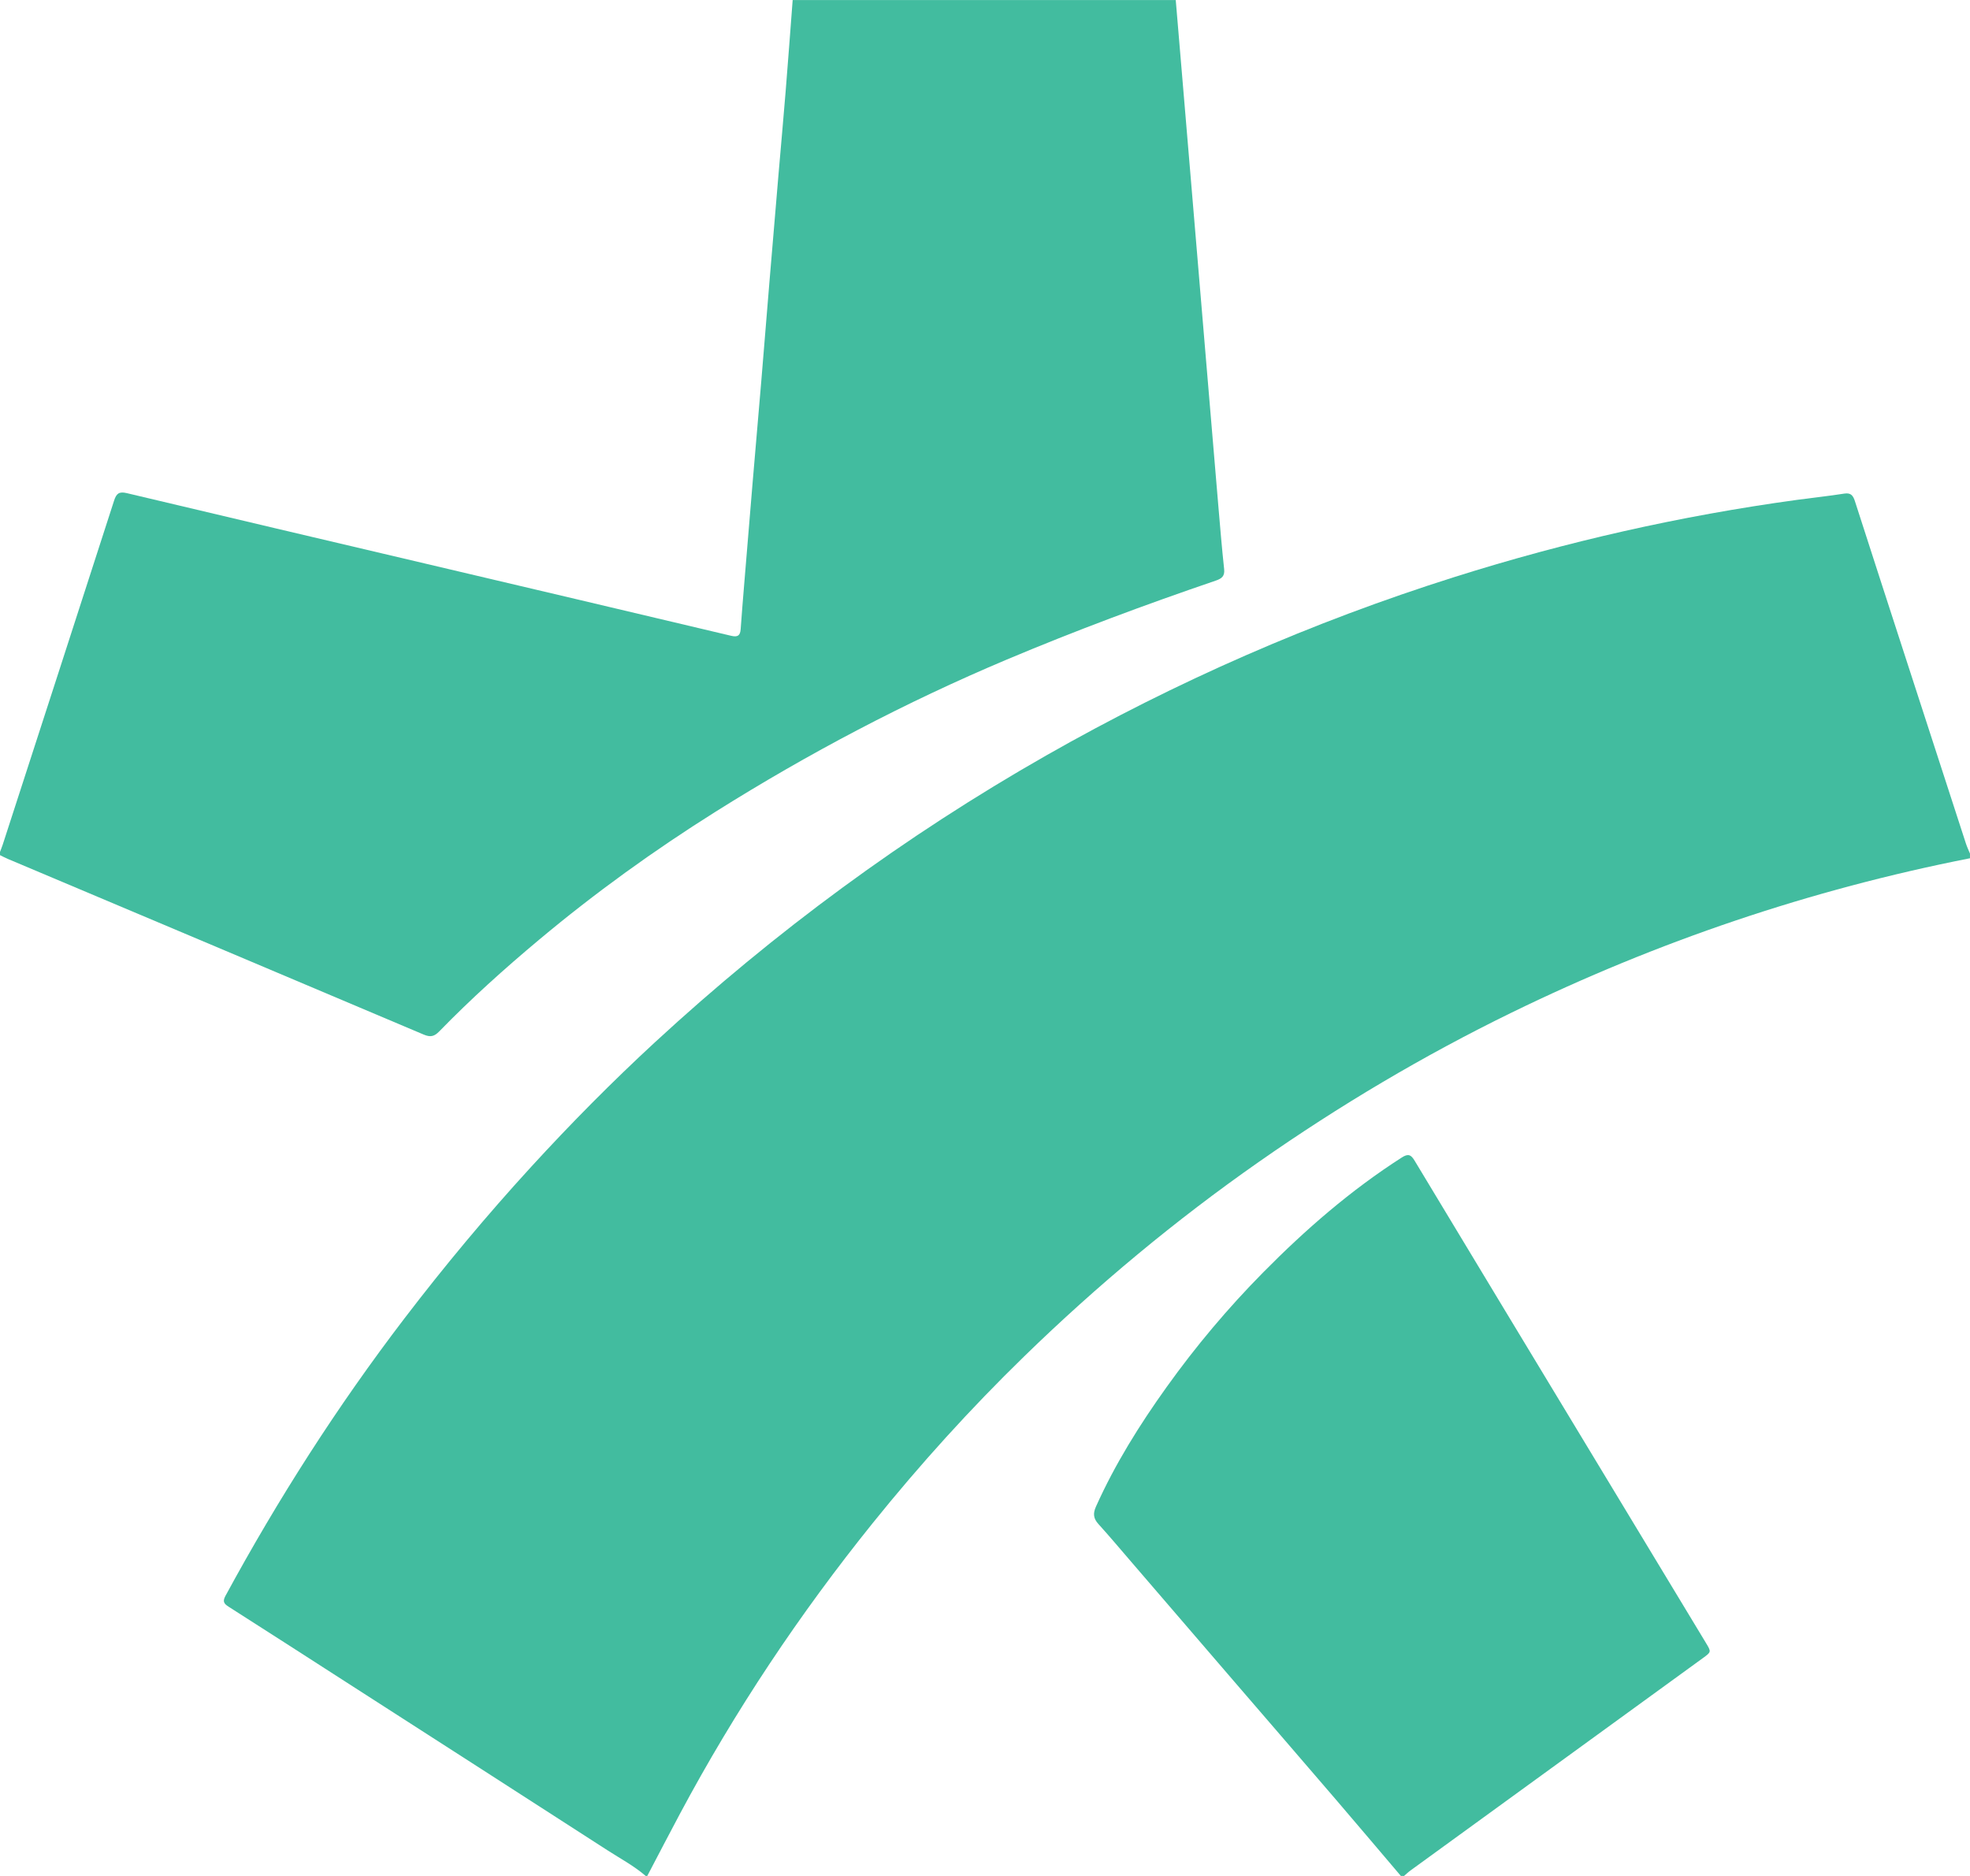
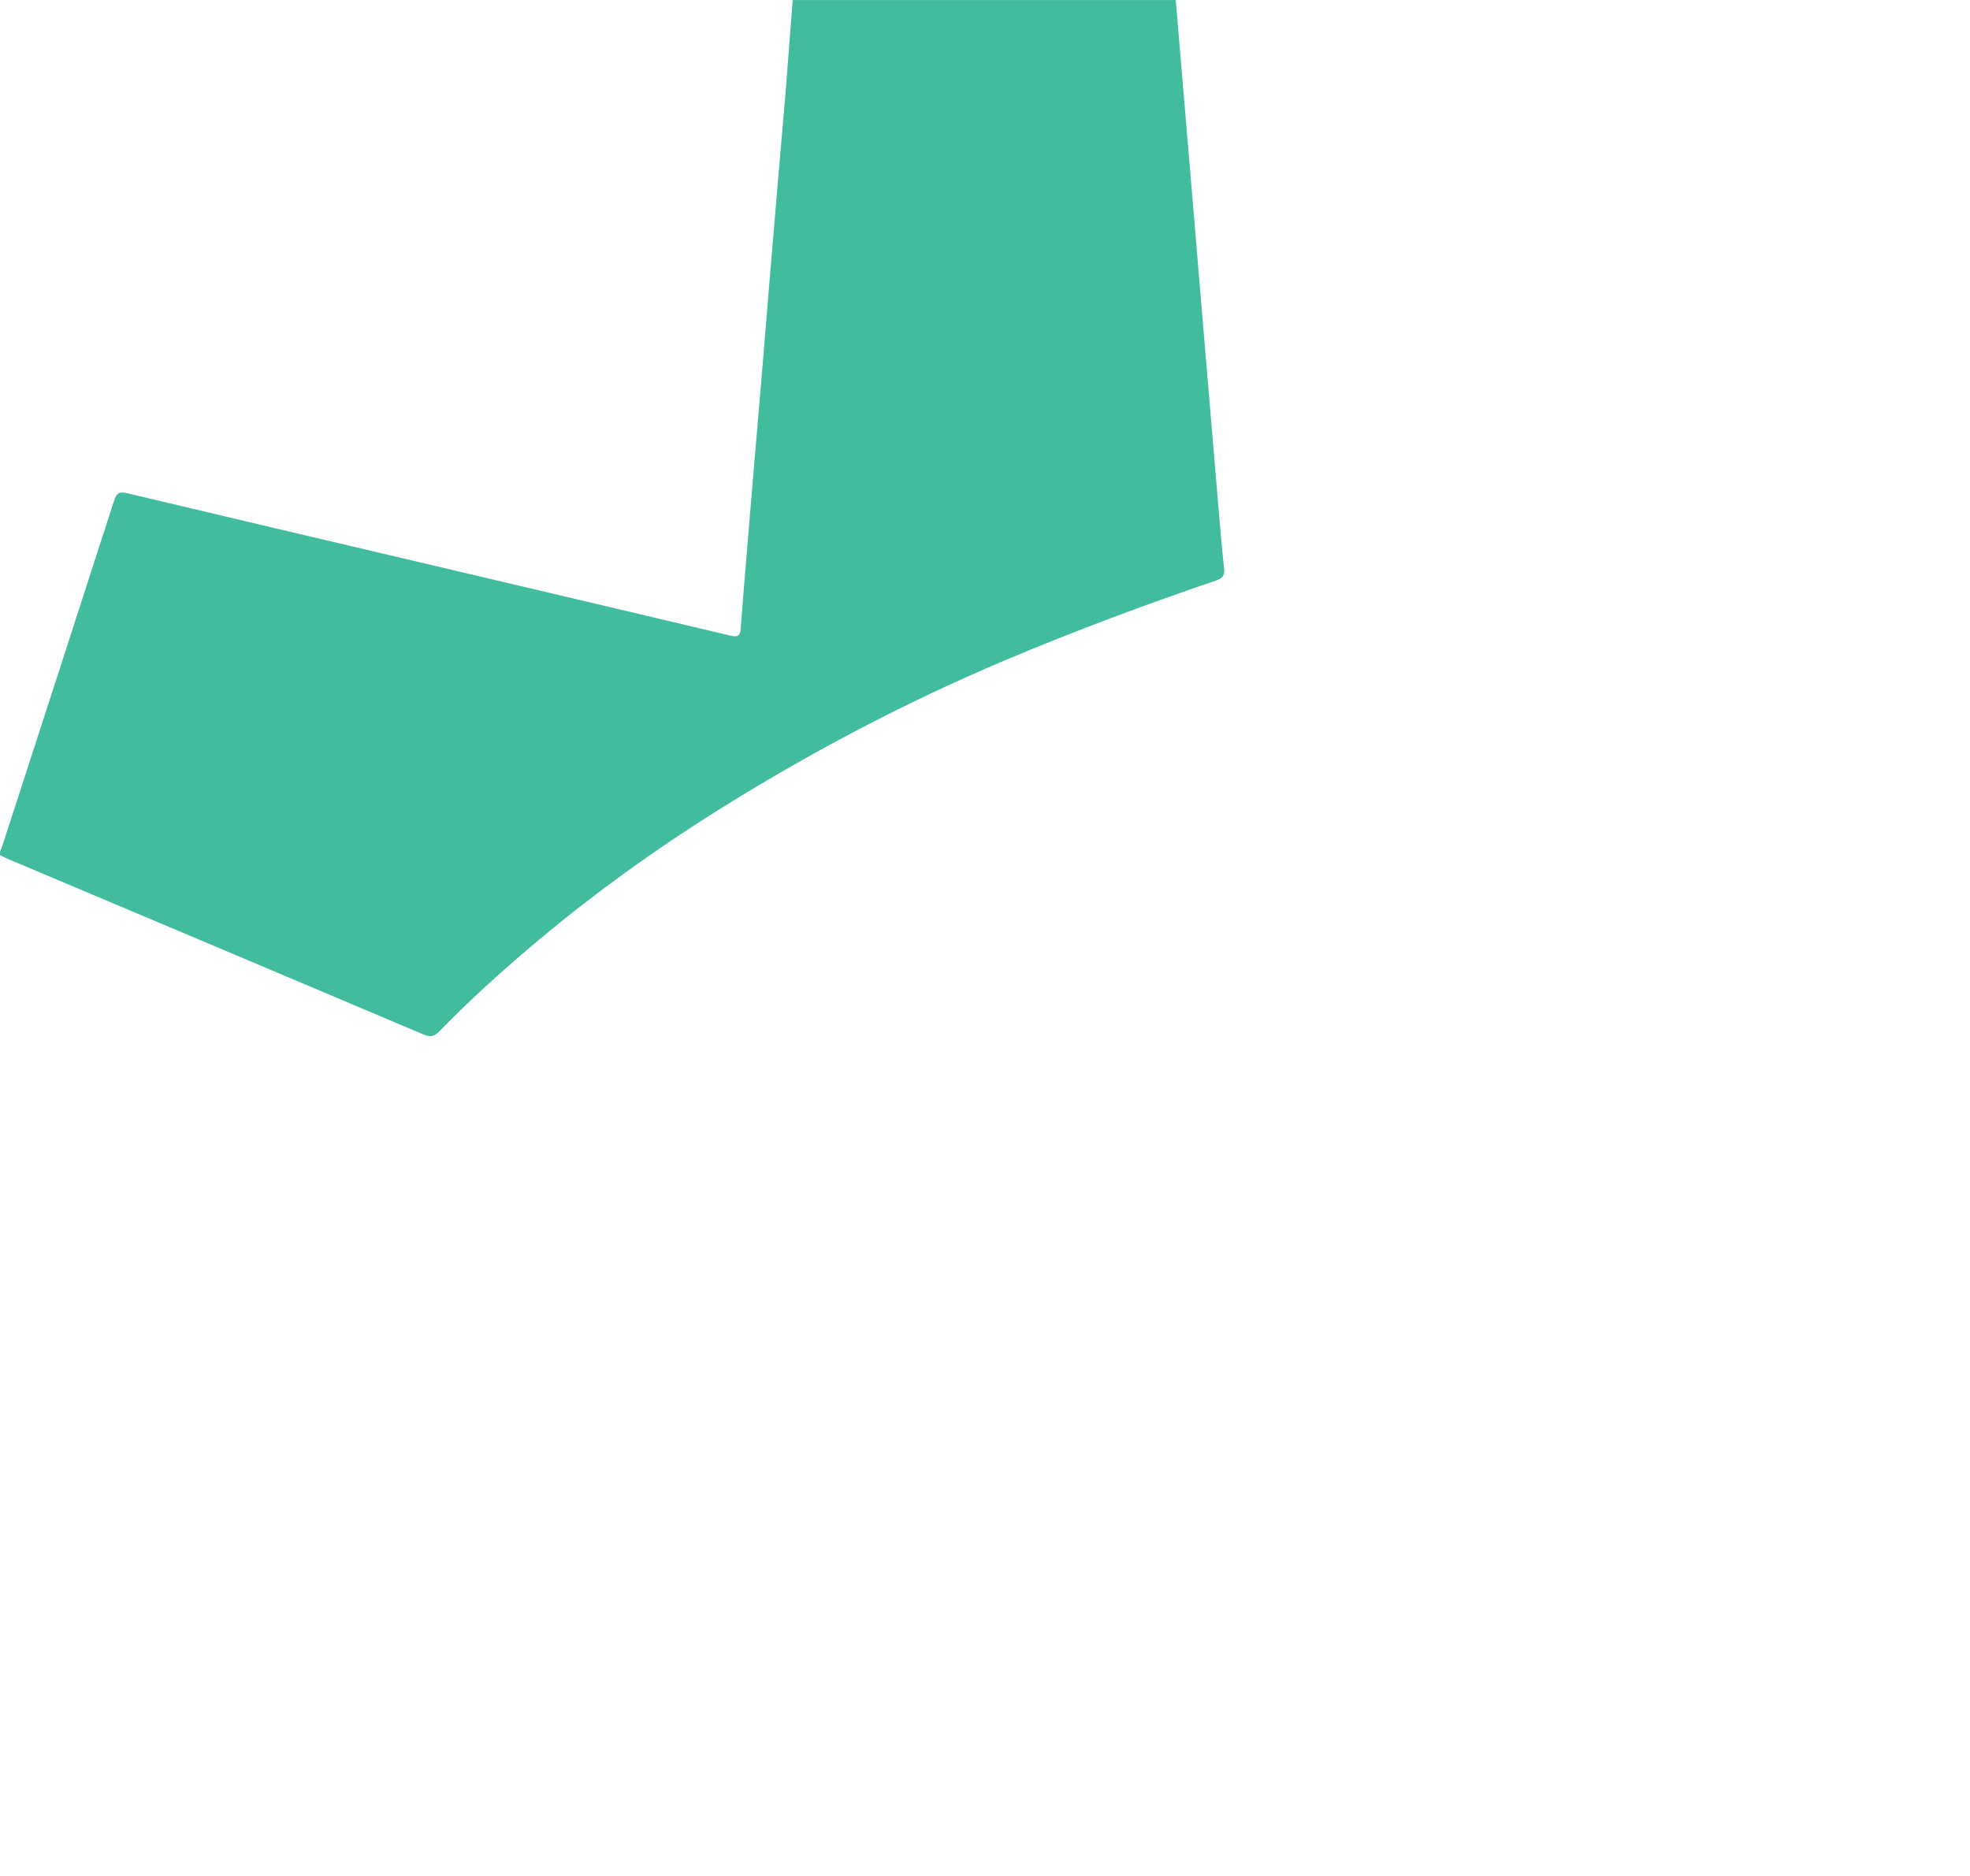
<svg xmlns="http://www.w3.org/2000/svg" id="Capa_2" viewBox="0 0 912.45 869">
  <defs>
    <style>.cls-1{fill:#42bc9f;}</style>
  </defs>
  <g id="Capa_1-2">
    <g>
-       <path class="cls-1" d="M299.08,869c-5.41-4.68-11.73-8.03-17.69-11.88-40.45-26.12-80.97-52.12-121.47-78.17-17.97-11.55-35.91-23.13-53.93-34.61-2.19-1.39-3.03-2.39-1.57-5.08,24.39-44.95,51.86-87.9,82.92-128.55,18.54-24.26,38.07-47.69,58.7-70.22,18.35-20.04,37.44-39.34,57.39-57.75,55.38-51.08,115.67-95.5,181.19-132.81,60.1-34.22,123.1-61.79,189.03-82.63,51.88-16.4,104.77-28.37,158.69-35.75,7.29-1,14.61-1.75,21.87-2.9,3.25-.51,4.16,1.08,4.99,3.67,8.09,25.16,16.26,50.29,24.41,75.42,8.97,27.66,17.94,55.32,26.94,82.98,.52,1.6,1.25,3.12,1.89,4.68v2.17c-73.93,14.54-144.69,38.5-212.38,71.53-40.84,19.94-79.8,43.09-117.04,69.15-38.64,27.03-74.75,57.09-108.53,89.95-25.01,24.33-48.39,50.16-70.28,77.35-33.91,42.13-63.78,86.92-89.27,134.63-5.11,9.57-10.11,19.21-15.15,28.82h-.72Z" />
      <path class="cls-1" d="M544.57,0c2.23,26.41,4.45,52.83,6.68,79.24,2.42,28.81,4.84,57.63,7.26,86.45,1.92,22.81,3.82,45.62,5.77,68.43,.84,9.84,1.65,19.69,2.71,29.51,.36,3.29-1.14,4.39-3.9,5.33-32.66,11.14-64.99,23.17-96.79,36.57-46.9,19.77-91.78,43.4-134.87,70.48-28.54,17.94-55.82,37.61-81.66,59.23-16.1,13.47-31.7,27.5-46.35,42.56-2.28,2.34-4.07,2.76-7.18,1.44-64.19-27.21-128.44-54.28-192.67-81.39-1.22-.51-2.39-1.15-3.58-1.73,0-.48,0-.97,0-1.45,.42-1.13,.88-2.24,1.26-3.38,17.22-53.12,34.46-106.24,51.59-159.39,1.06-3.29,2.3-4.32,5.88-3.47,46.22,11.01,92.49,21.85,138.74,32.75,47.07,11.09,94.15,22.16,141.2,33.34,3.08,.73,4.19-.14,4.4-3.11,.47-6.73,1.03-13.46,1.58-20.18,1.27-15.49,2.55-30.98,3.85-46.47,1.35-15.97,2.75-31.93,4.09-47.89,1.31-15.61,2.55-31.22,3.85-46.83,1.37-16.45,2.76-32.89,4.16-49.34,1.08-12.72,2.25-25.44,3.28-38.17,1.15-14.17,2.19-28.35,3.27-42.52,59.14,0,118.28,0,177.42,0Z" />
-       <path class="cls-1" d="M648.85,869c-10.08-11.85-20.11-23.74-30.24-35.55-15.63-18.22-31.33-36.37-46.99-54.56-15.82-18.37-31.62-36.76-47.43-55.14-5.11-5.94-10.16-11.95-15.42-17.76-2.34-2.58-2.6-4.86-1.15-8.09,8.83-19.7,20.2-37.87,32.73-55.38,13.51-18.88,28.42-36.61,44.71-53.1,19.62-19.87,40.63-38.14,64.24-53.25,2.9-1.86,4.22-1.32,5.89,1.45,27.39,45.48,54.87,90.92,82.33,136.36,17.54,29.02,35.09,58.04,52.62,87.06,2.55,4.22,2.5,4.19-1.5,7.1-45.11,32.75-90.21,65.52-135.31,98.3-1.07,.77-2.02,1.7-3.02,2.56h-1.45Z" />
    </g>
  </g>
</svg>